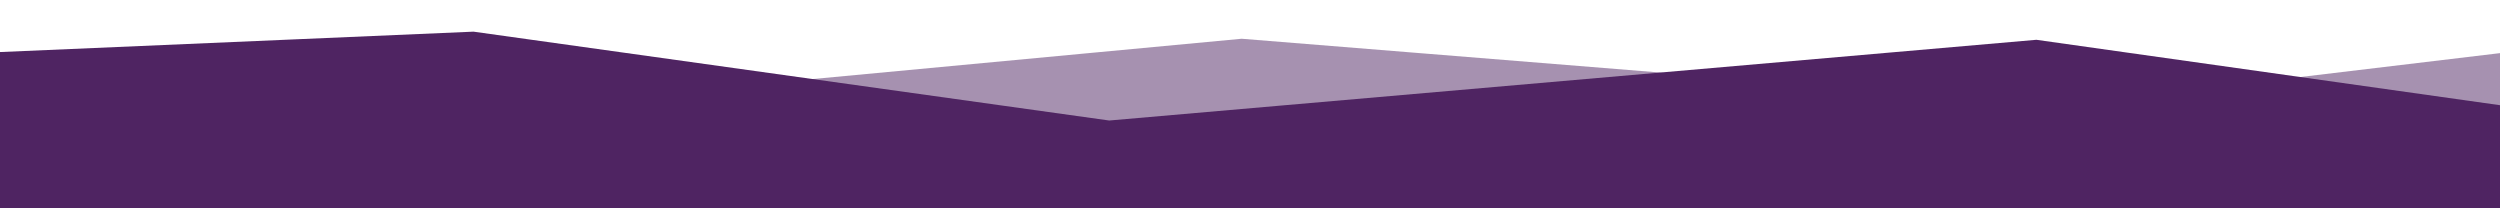
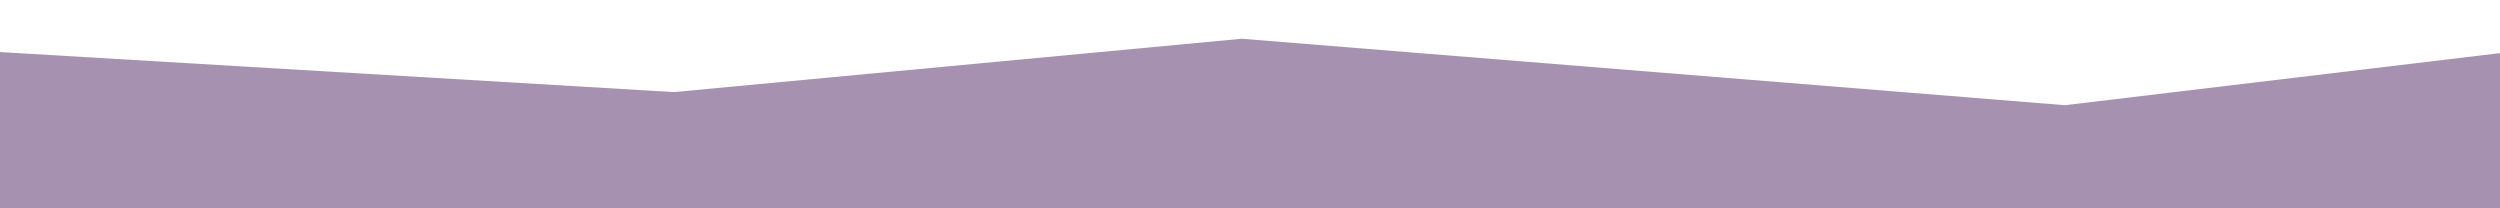
<svg xmlns="http://www.w3.org/2000/svg" version="1.1" id="Ebene_1" x="0px" y="0px" viewBox="0 0 2400 200" enable-background="new 0 0 2400 200" xml:space="preserve">
  <g>
    <polygon opacity="0.5" fill="#4f2462" enable-background="new    " points="646.85,88.41 1191.98,37.2 1982.22,101 2400,51   2400,101 2400,151 2400,201 1800,201 1200,201 600,201 0,201 0,151 0,101 0,49.97  " />
-     <polygon fill="#4f2462" points="2400,101 2400,151 2400,201 1800,201 1200,201 600,201 0,201 0,151 0,101 0,49.97 454.55,30.39   1064.85,115.69 1954.92,38.2  " />
  </g>
</svg>